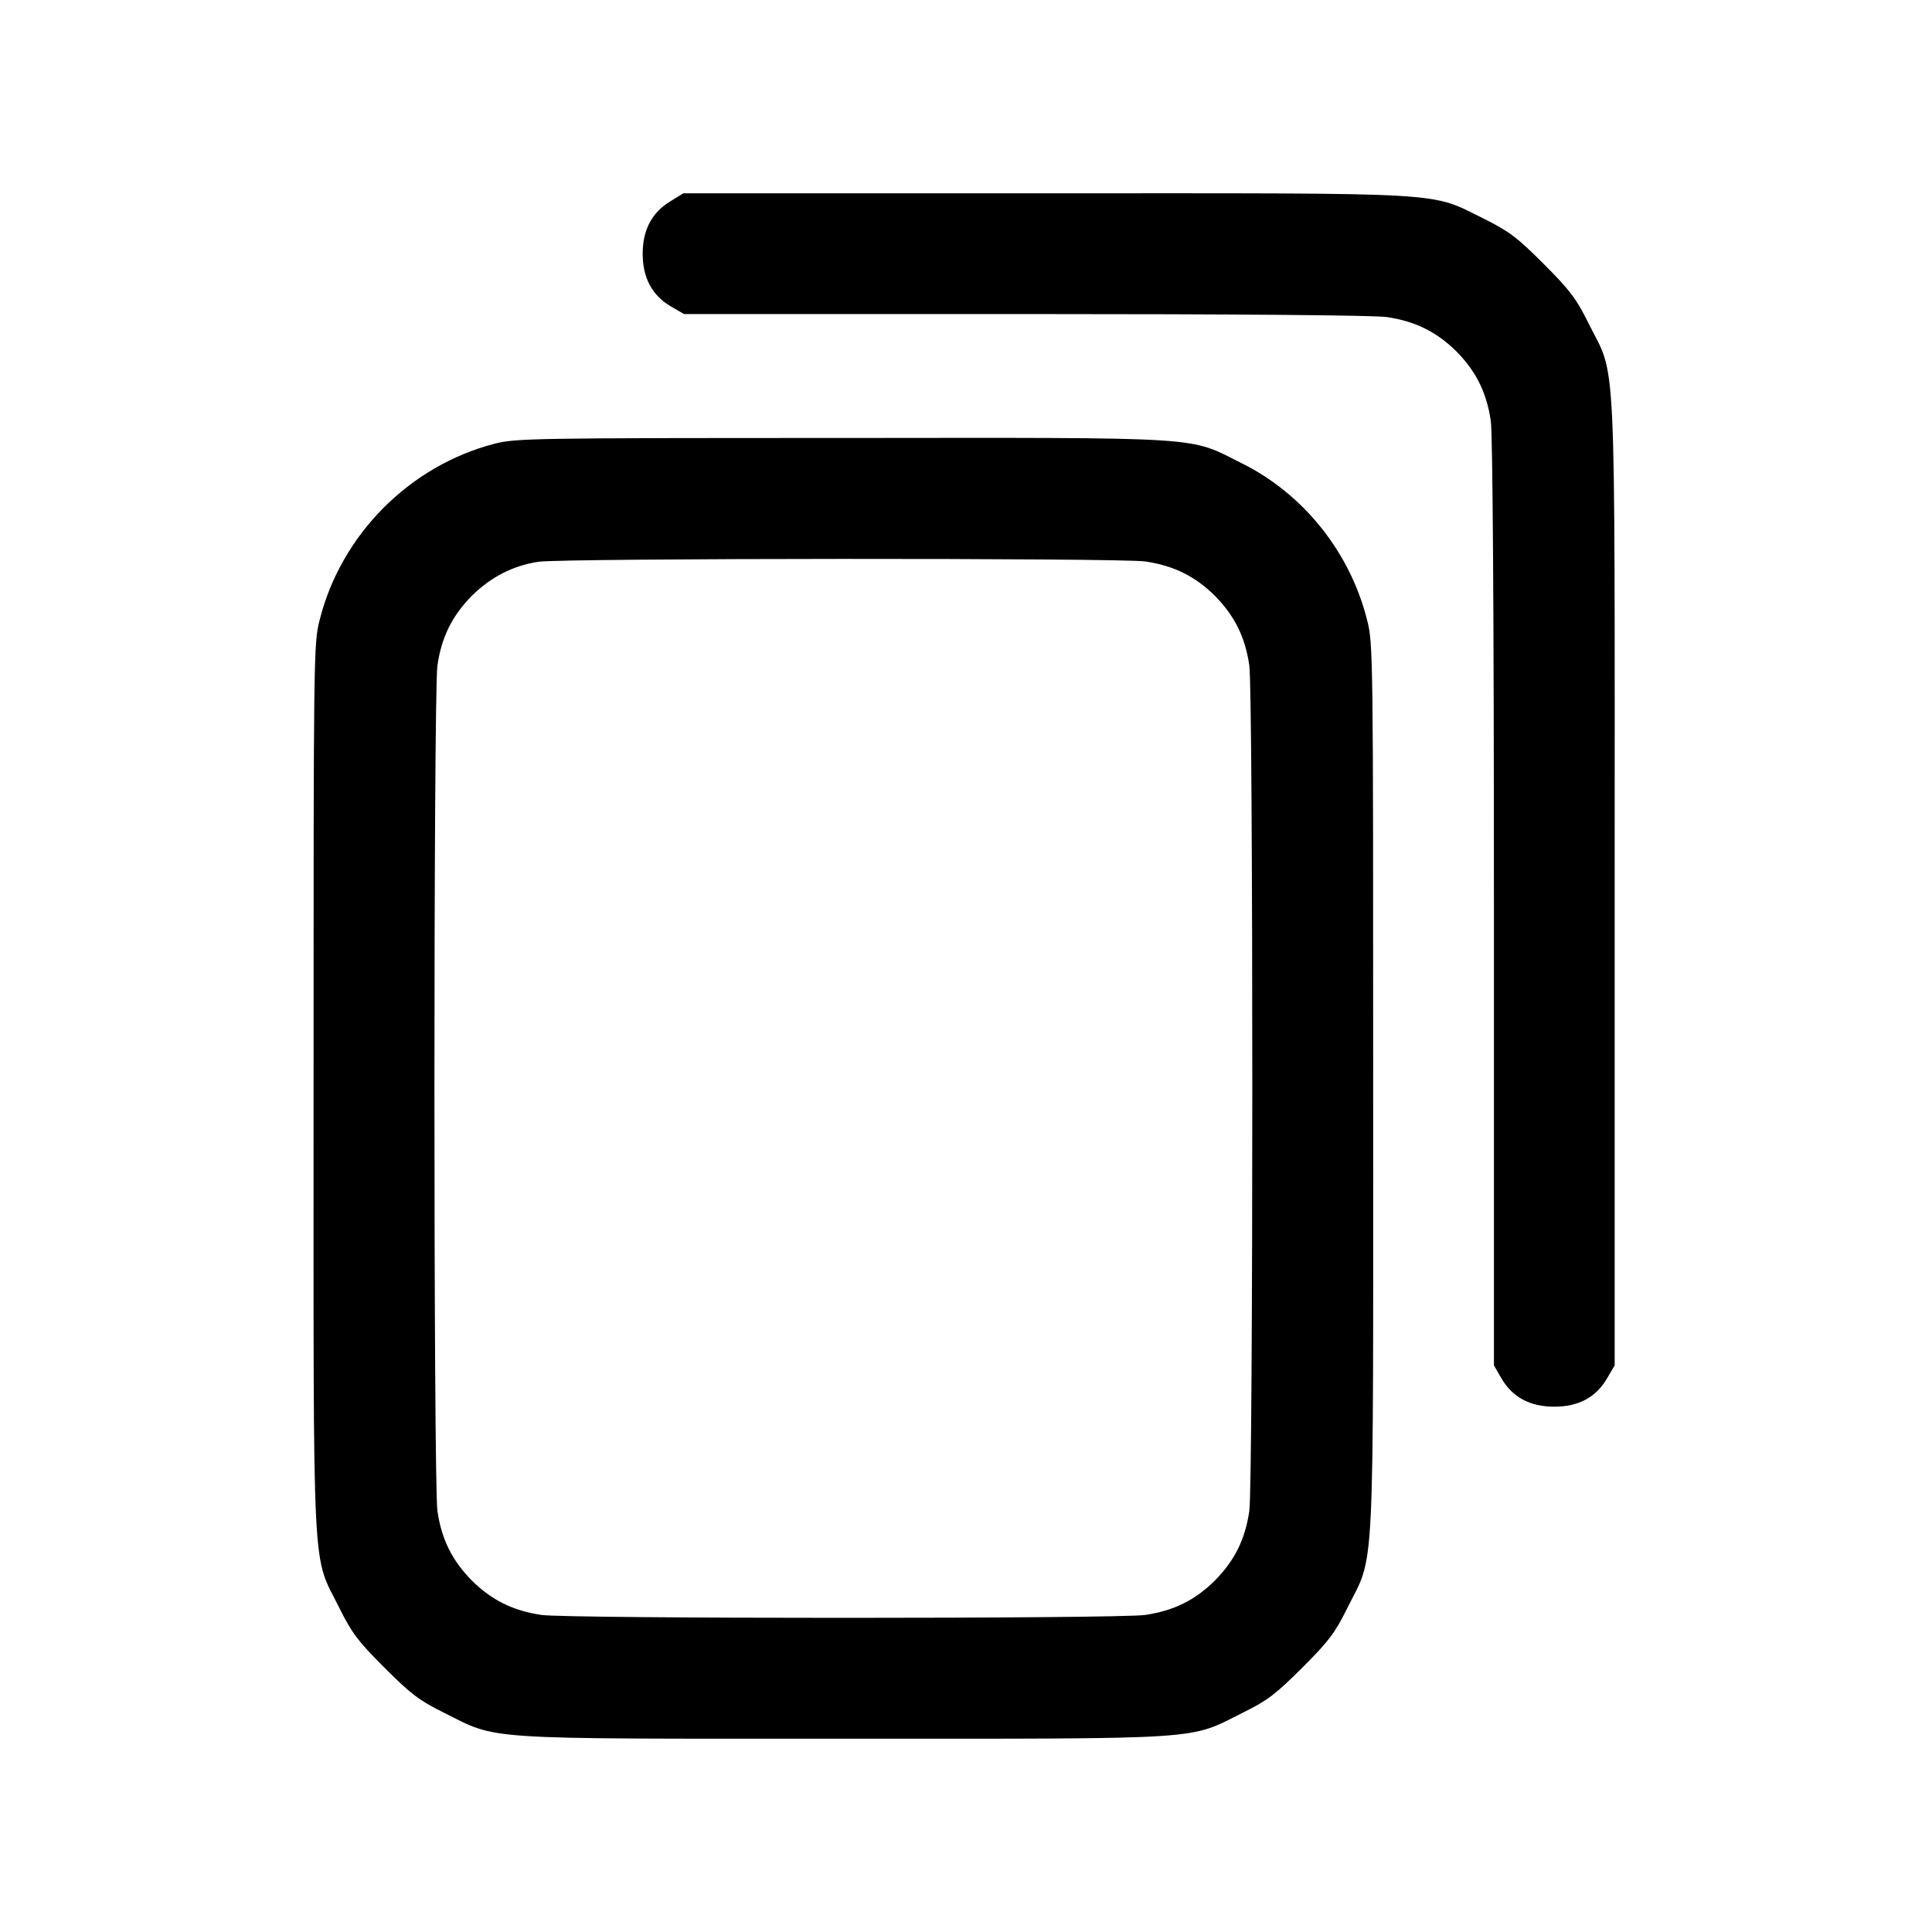
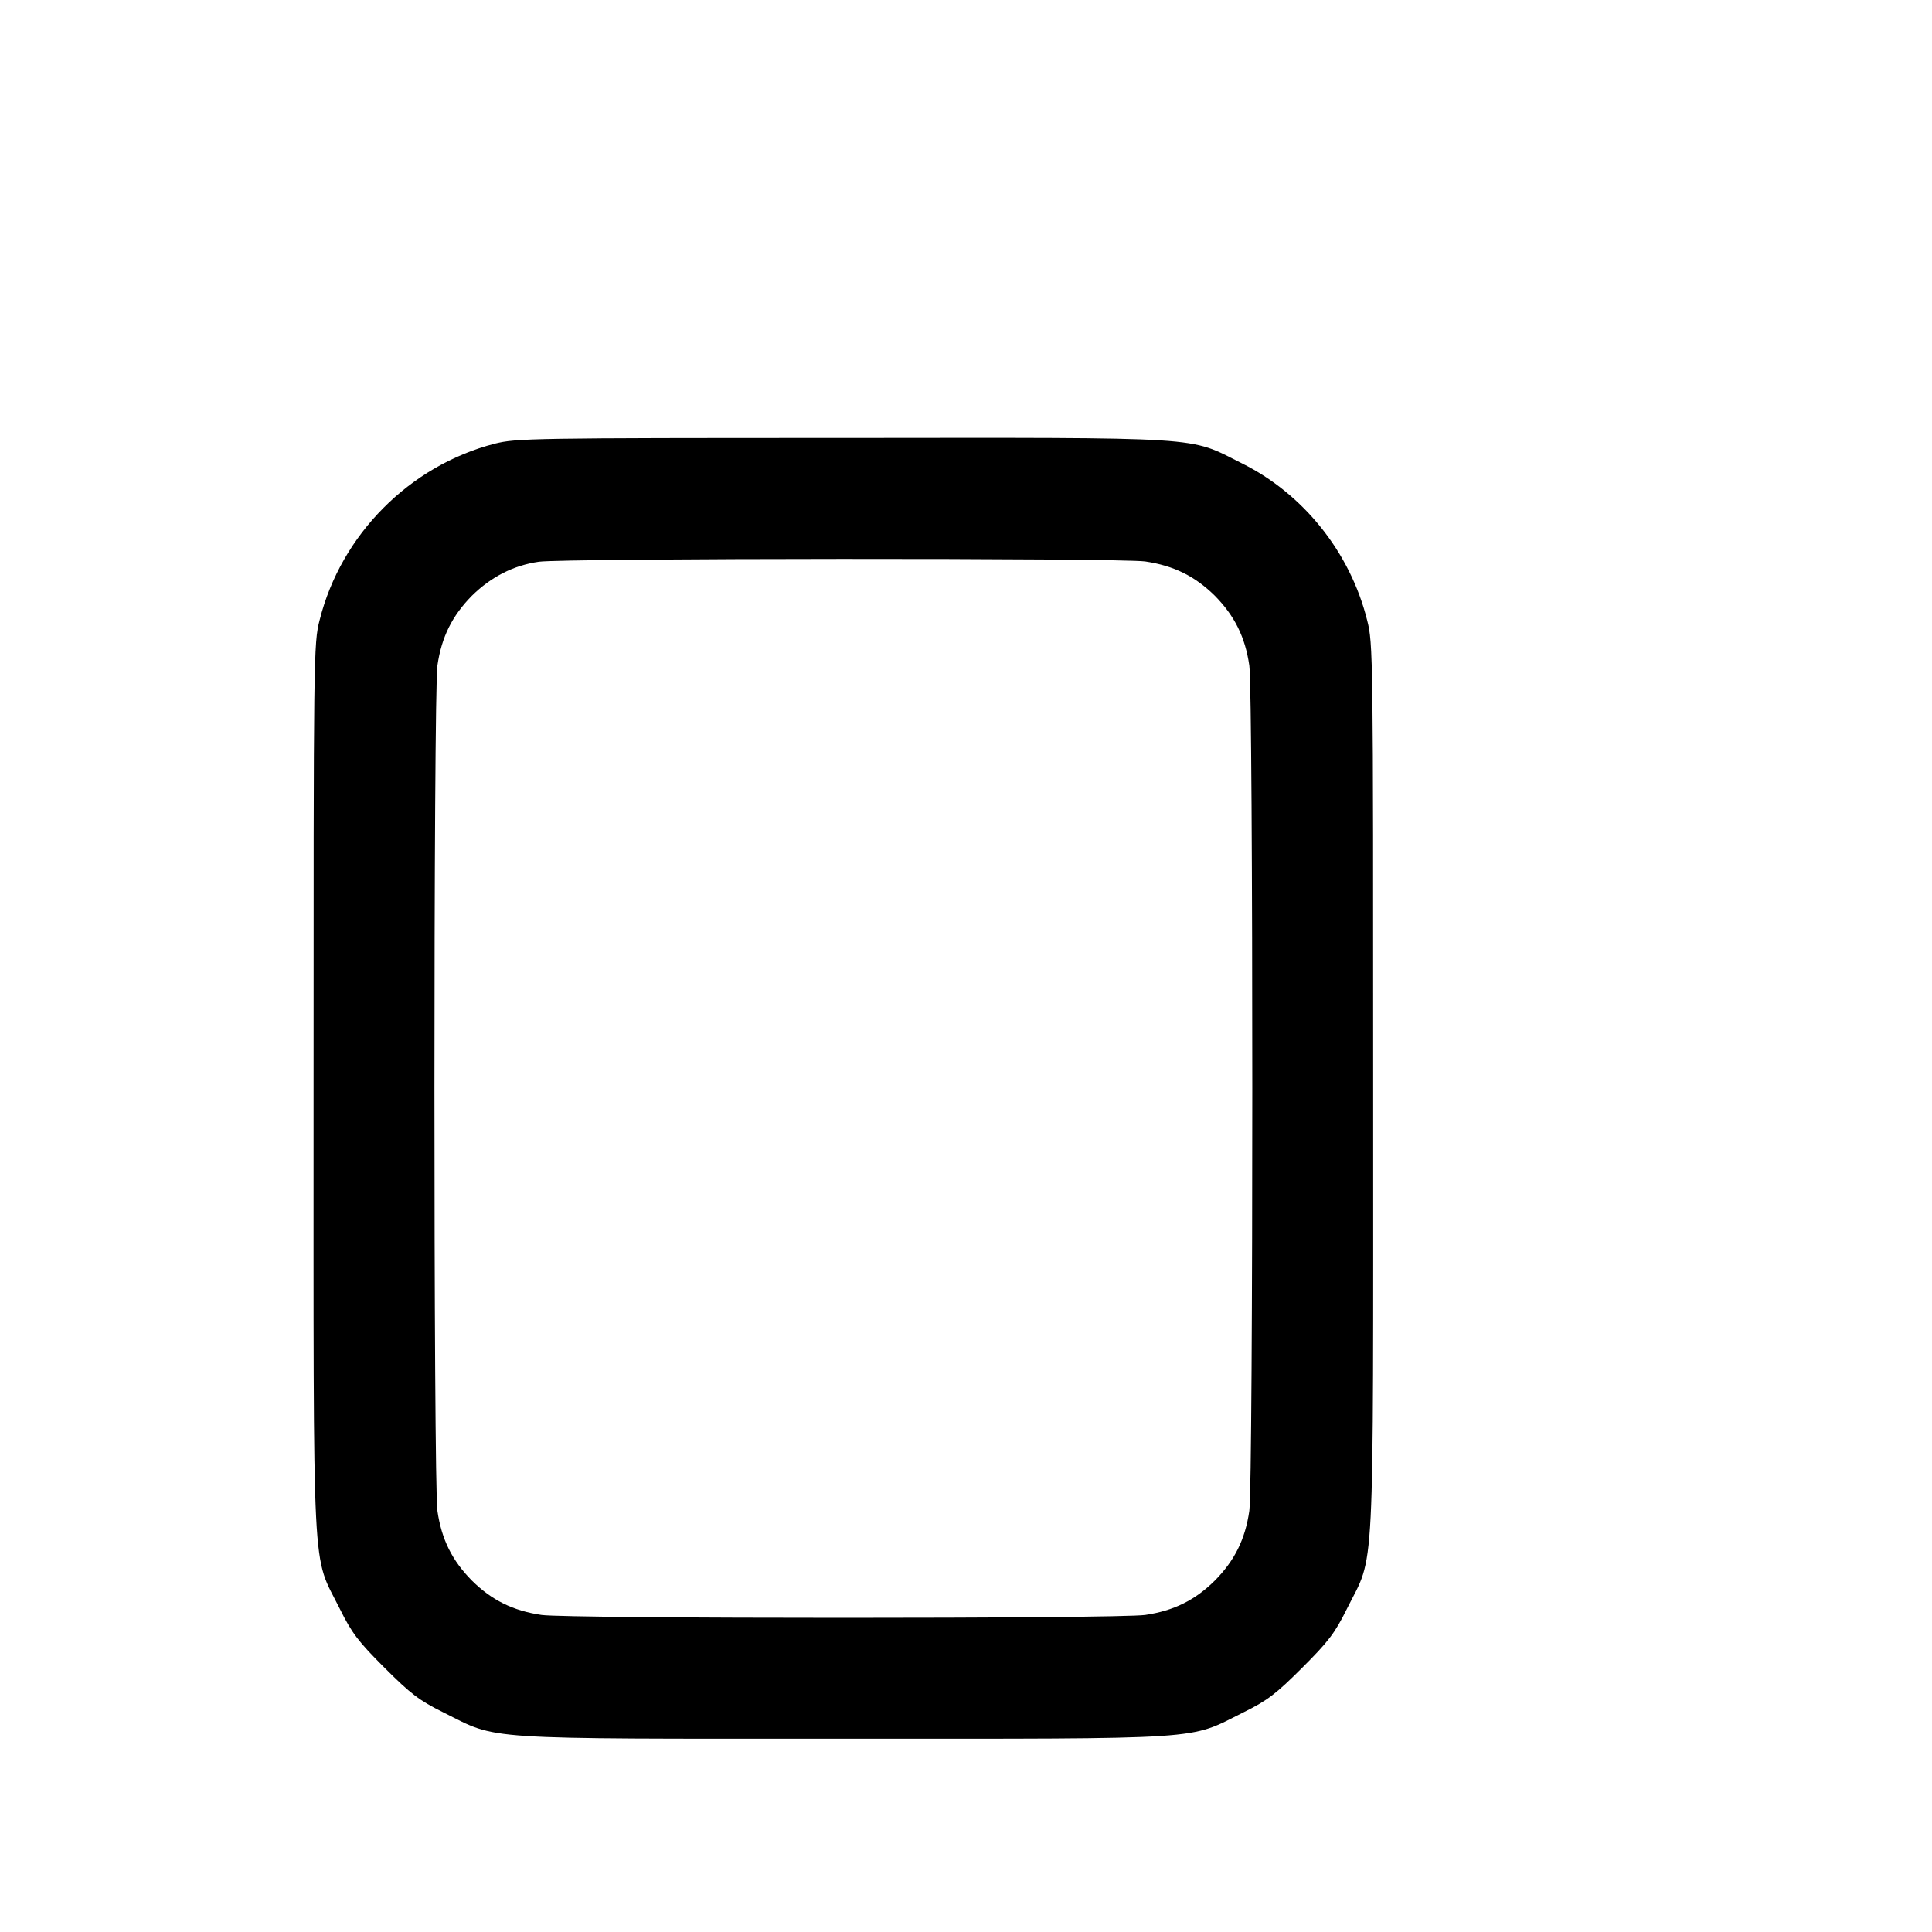
<svg xmlns="http://www.w3.org/2000/svg" width="20" height="20" viewBox="0 0 20 20" fill="none">
-   <path d="M6.943 2.082C6.749 2.198 6.653 2.379 6.653 2.626C6.653 2.876 6.749 3.057 6.946 3.173L7.081 3.251H10.609C12.809 3.251 14.218 3.263 14.355 3.282C14.652 3.326 14.871 3.435 15.077 3.638C15.28 3.844 15.39 4.063 15.433 4.36C15.452 4.501 15.465 6.316 15.465 9.357V14.134L15.543 14.269C15.658 14.466 15.84 14.562 16.09 14.562C16.34 14.562 16.521 14.466 16.636 14.269L16.715 14.134V9.135C16.715 3.451 16.736 3.935 16.443 3.344C16.318 3.091 16.249 3.001 15.98 2.732C15.708 2.46 15.627 2.398 15.371 2.269C14.783 1.982 15.096 2.001 10.827 2.001H7.074L6.943 2.082Z" fill="black" />
  <path d="M5.121 4.593C4.24 4.821 3.531 5.534 3.309 6.418C3.246 6.659 3.246 6.778 3.246 11.265C3.246 16.496 3.225 16.065 3.518 16.655C3.643 16.908 3.712 16.996 3.981 17.265C4.25 17.533 4.337 17.602 4.59 17.727C5.168 18.015 4.918 17.999 8.731 17.999C12.543 17.999 12.293 18.015 12.871 17.727C13.124 17.602 13.211 17.533 13.48 17.265C13.749 16.996 13.818 16.908 13.943 16.655C14.236 16.065 14.215 16.496 14.215 11.265C14.215 6.778 14.215 6.659 14.152 6.418C13.977 5.718 13.493 5.112 12.855 4.796C12.293 4.515 12.537 4.531 8.718 4.534C5.499 4.534 5.346 4.537 5.121 4.593ZM11.855 5.812C12.152 5.856 12.371 5.965 12.577 6.168C12.78 6.375 12.89 6.593 12.933 6.89C12.974 7.187 12.974 15.343 12.933 15.64C12.89 15.937 12.78 16.155 12.577 16.361C12.371 16.565 12.152 16.674 11.855 16.718C11.562 16.758 5.899 16.758 5.606 16.718C5.309 16.674 5.09 16.565 4.884 16.361C4.681 16.155 4.571 15.937 4.528 15.64C4.487 15.343 4.487 7.187 4.528 6.89C4.571 6.593 4.681 6.375 4.884 6.168C5.084 5.971 5.315 5.853 5.578 5.815C5.843 5.778 11.587 5.775 11.855 5.812Z" fill="black" />
</svg>